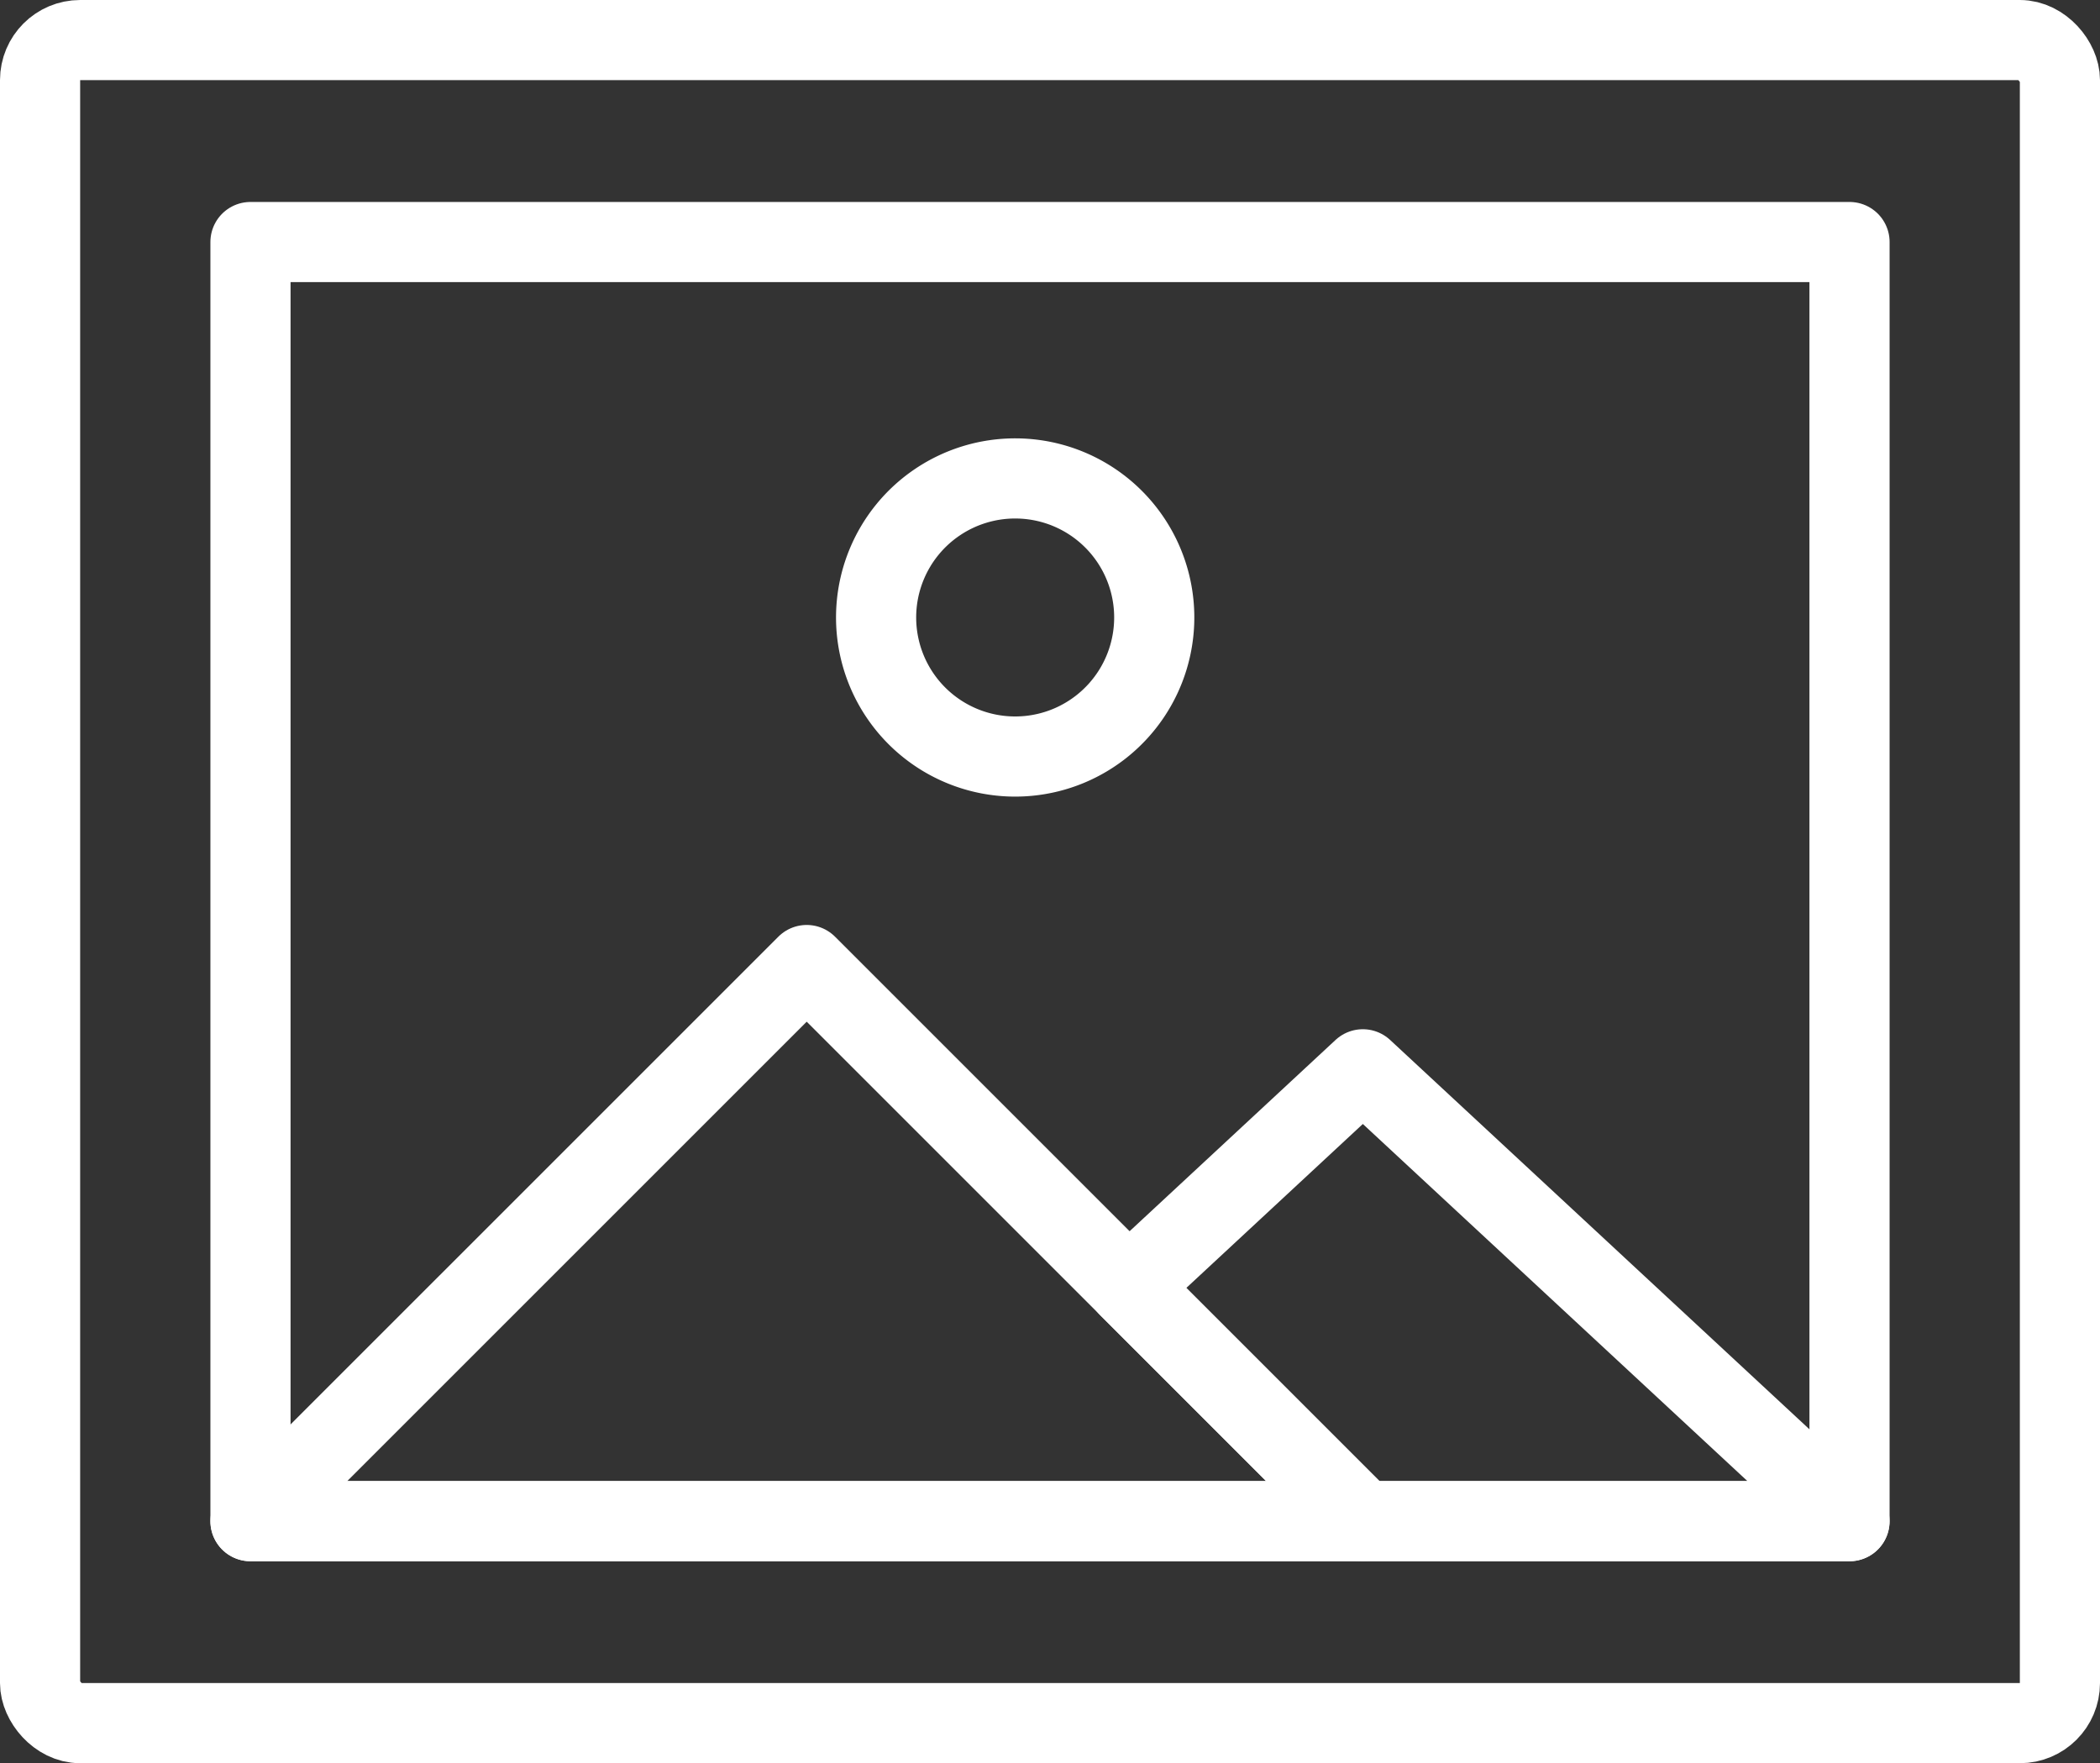
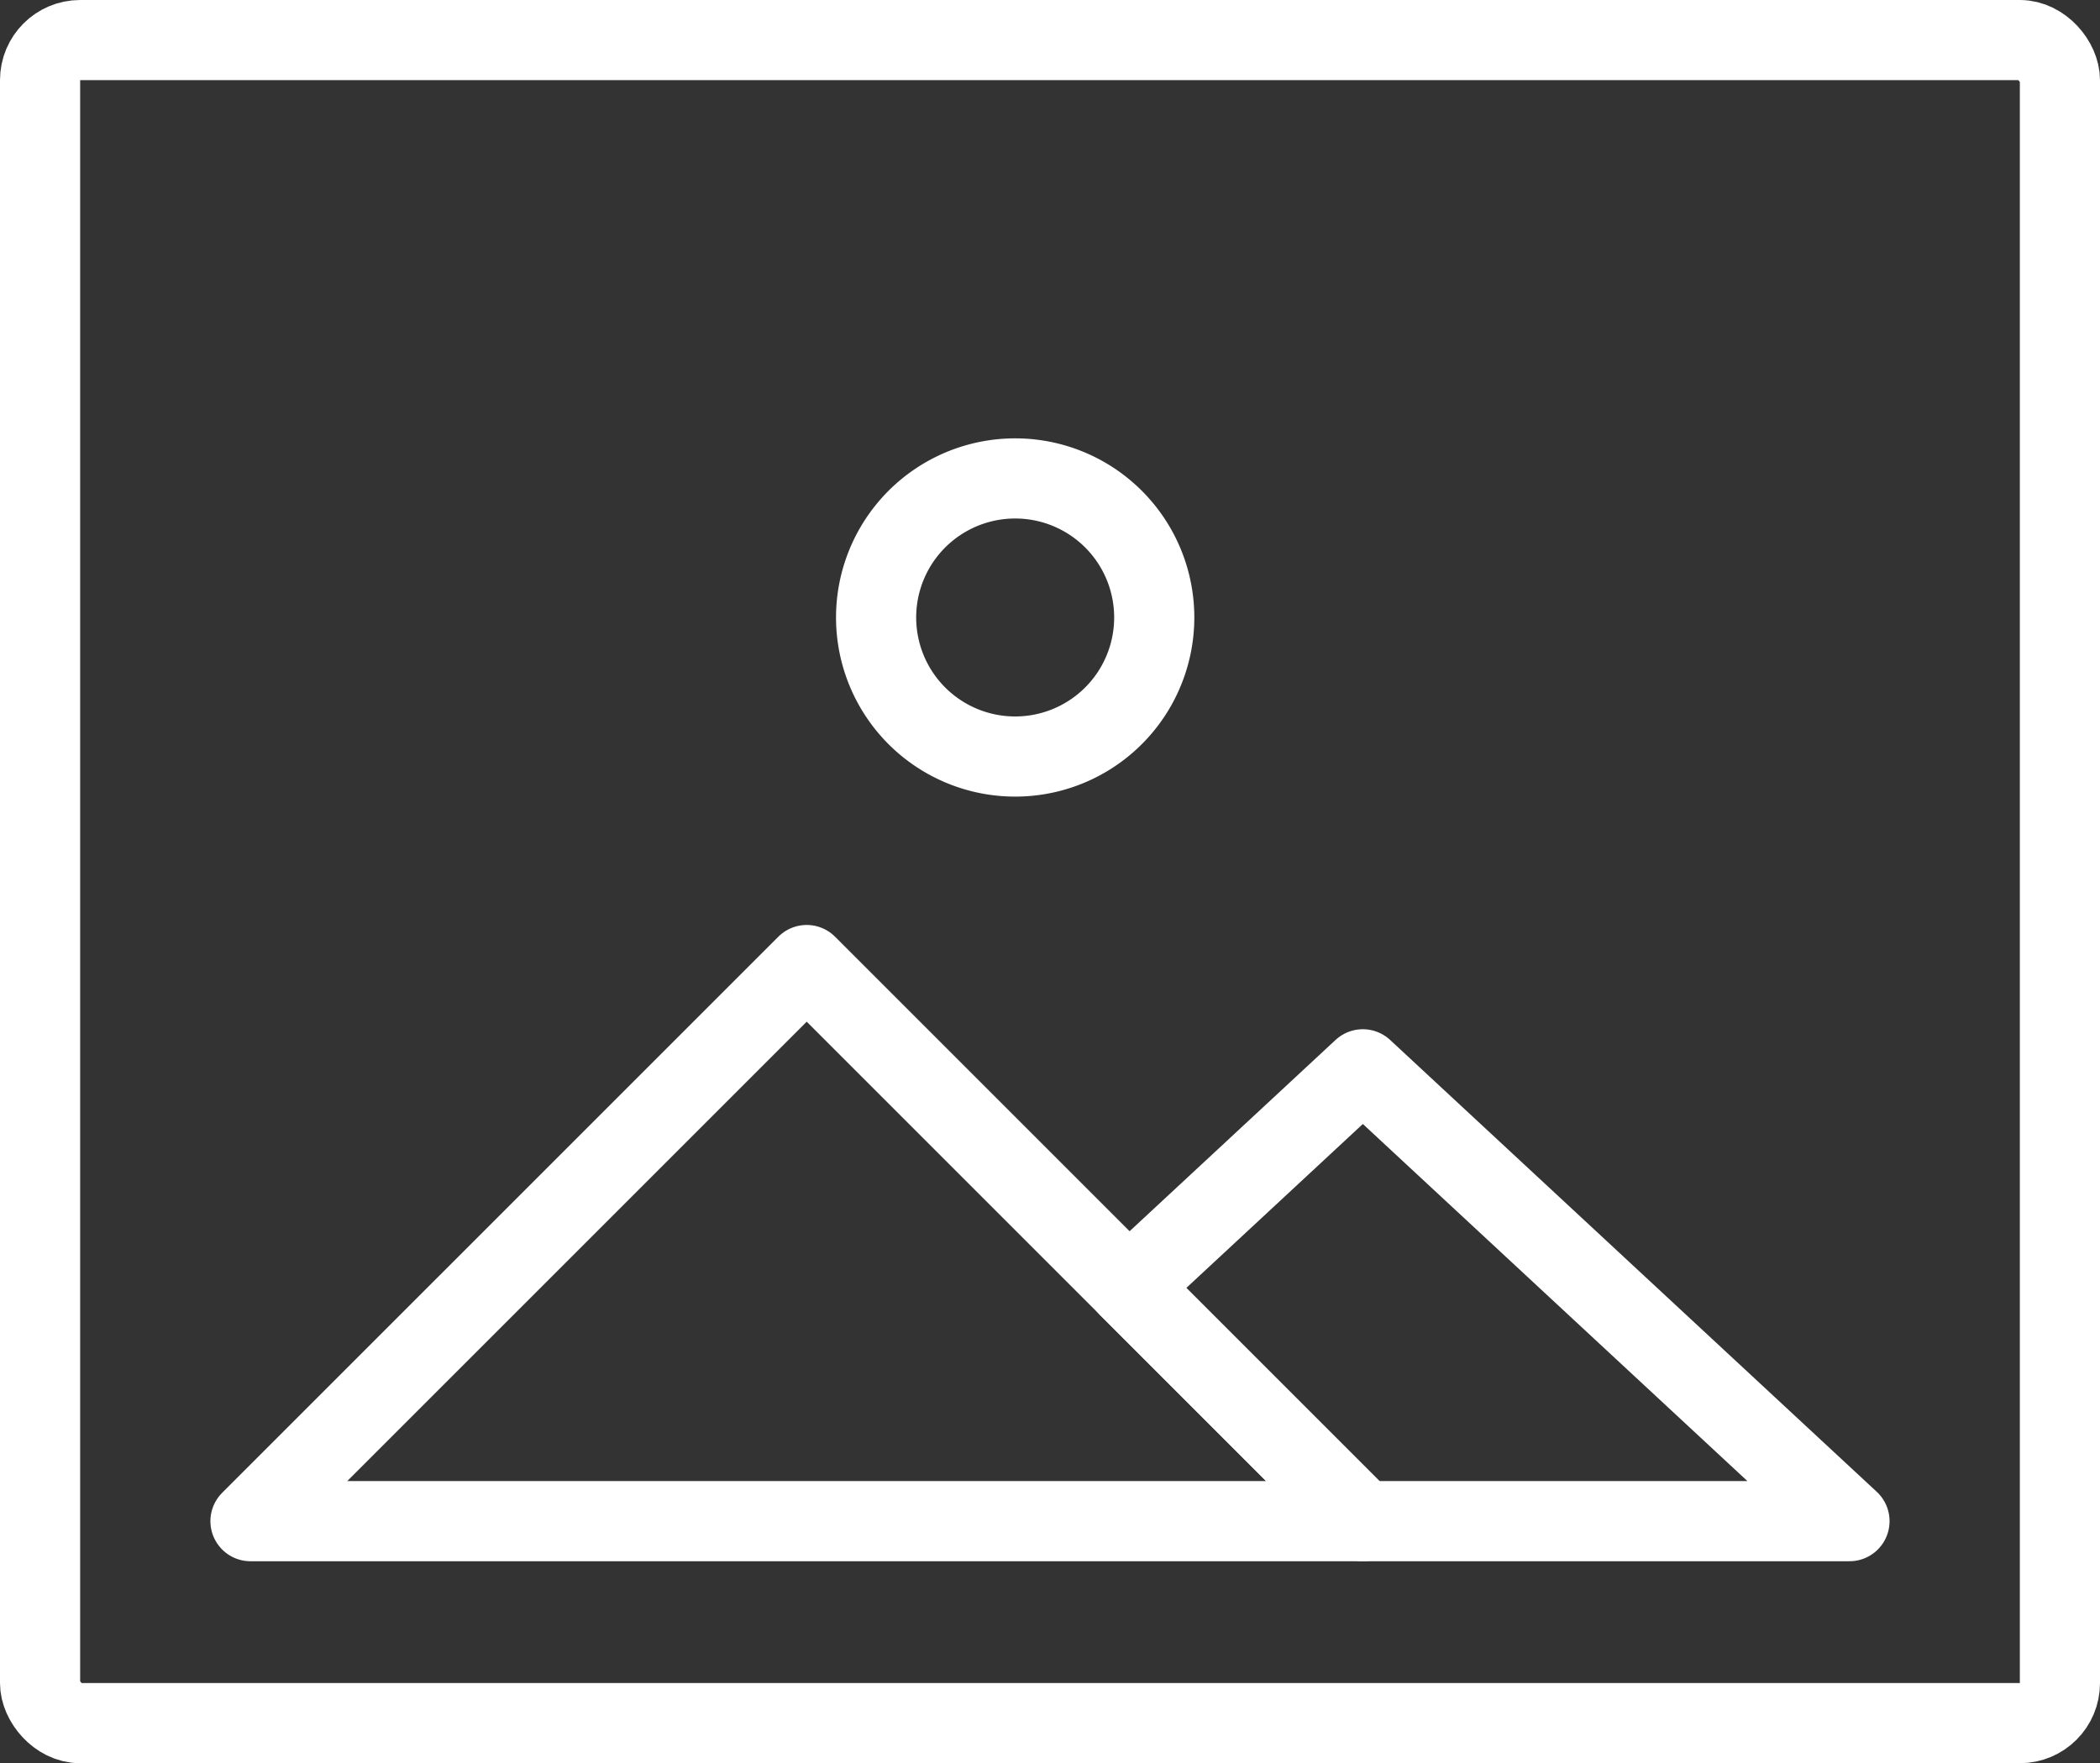
<svg xmlns="http://www.w3.org/2000/svg" width="52.4" height="44" viewBox="0 0 52.4 44">
  <rect x="0" y="0" width="52.4" height="44" fill="#333333" stroke="none" />
  <defs>
    <style>.a{fill:none;stroke:#fff;stroke-linecap:round;stroke-linejoin:round;stroke-width:2px;}</style>
  </defs>
  <g transform="translate(1 1)">
    <rect class="a" width="50.4" height="42" rx="1" />
-     <rect class="a" width="39.9" height="31.92" transform="translate(5.25 5.04)" />
    <path class="a" d="M33.757,36.861,19.879,22.983,6,36.861Z" transform="translate(-0.75 0.099)" />
    <path class="a" d="M32.713,25.461l-5.846,5.43,5.846,5.846H44.856Z" transform="translate(0.293 0.223)" />
    <path class="a" d="M27.808,14.887a3.47,3.47,0,1,1-3.469-3.469A3.469,3.469,0,0,1,27.808,14.887Z" transform="translate(-0.007 -0.479)" />
  </g>
</svg>